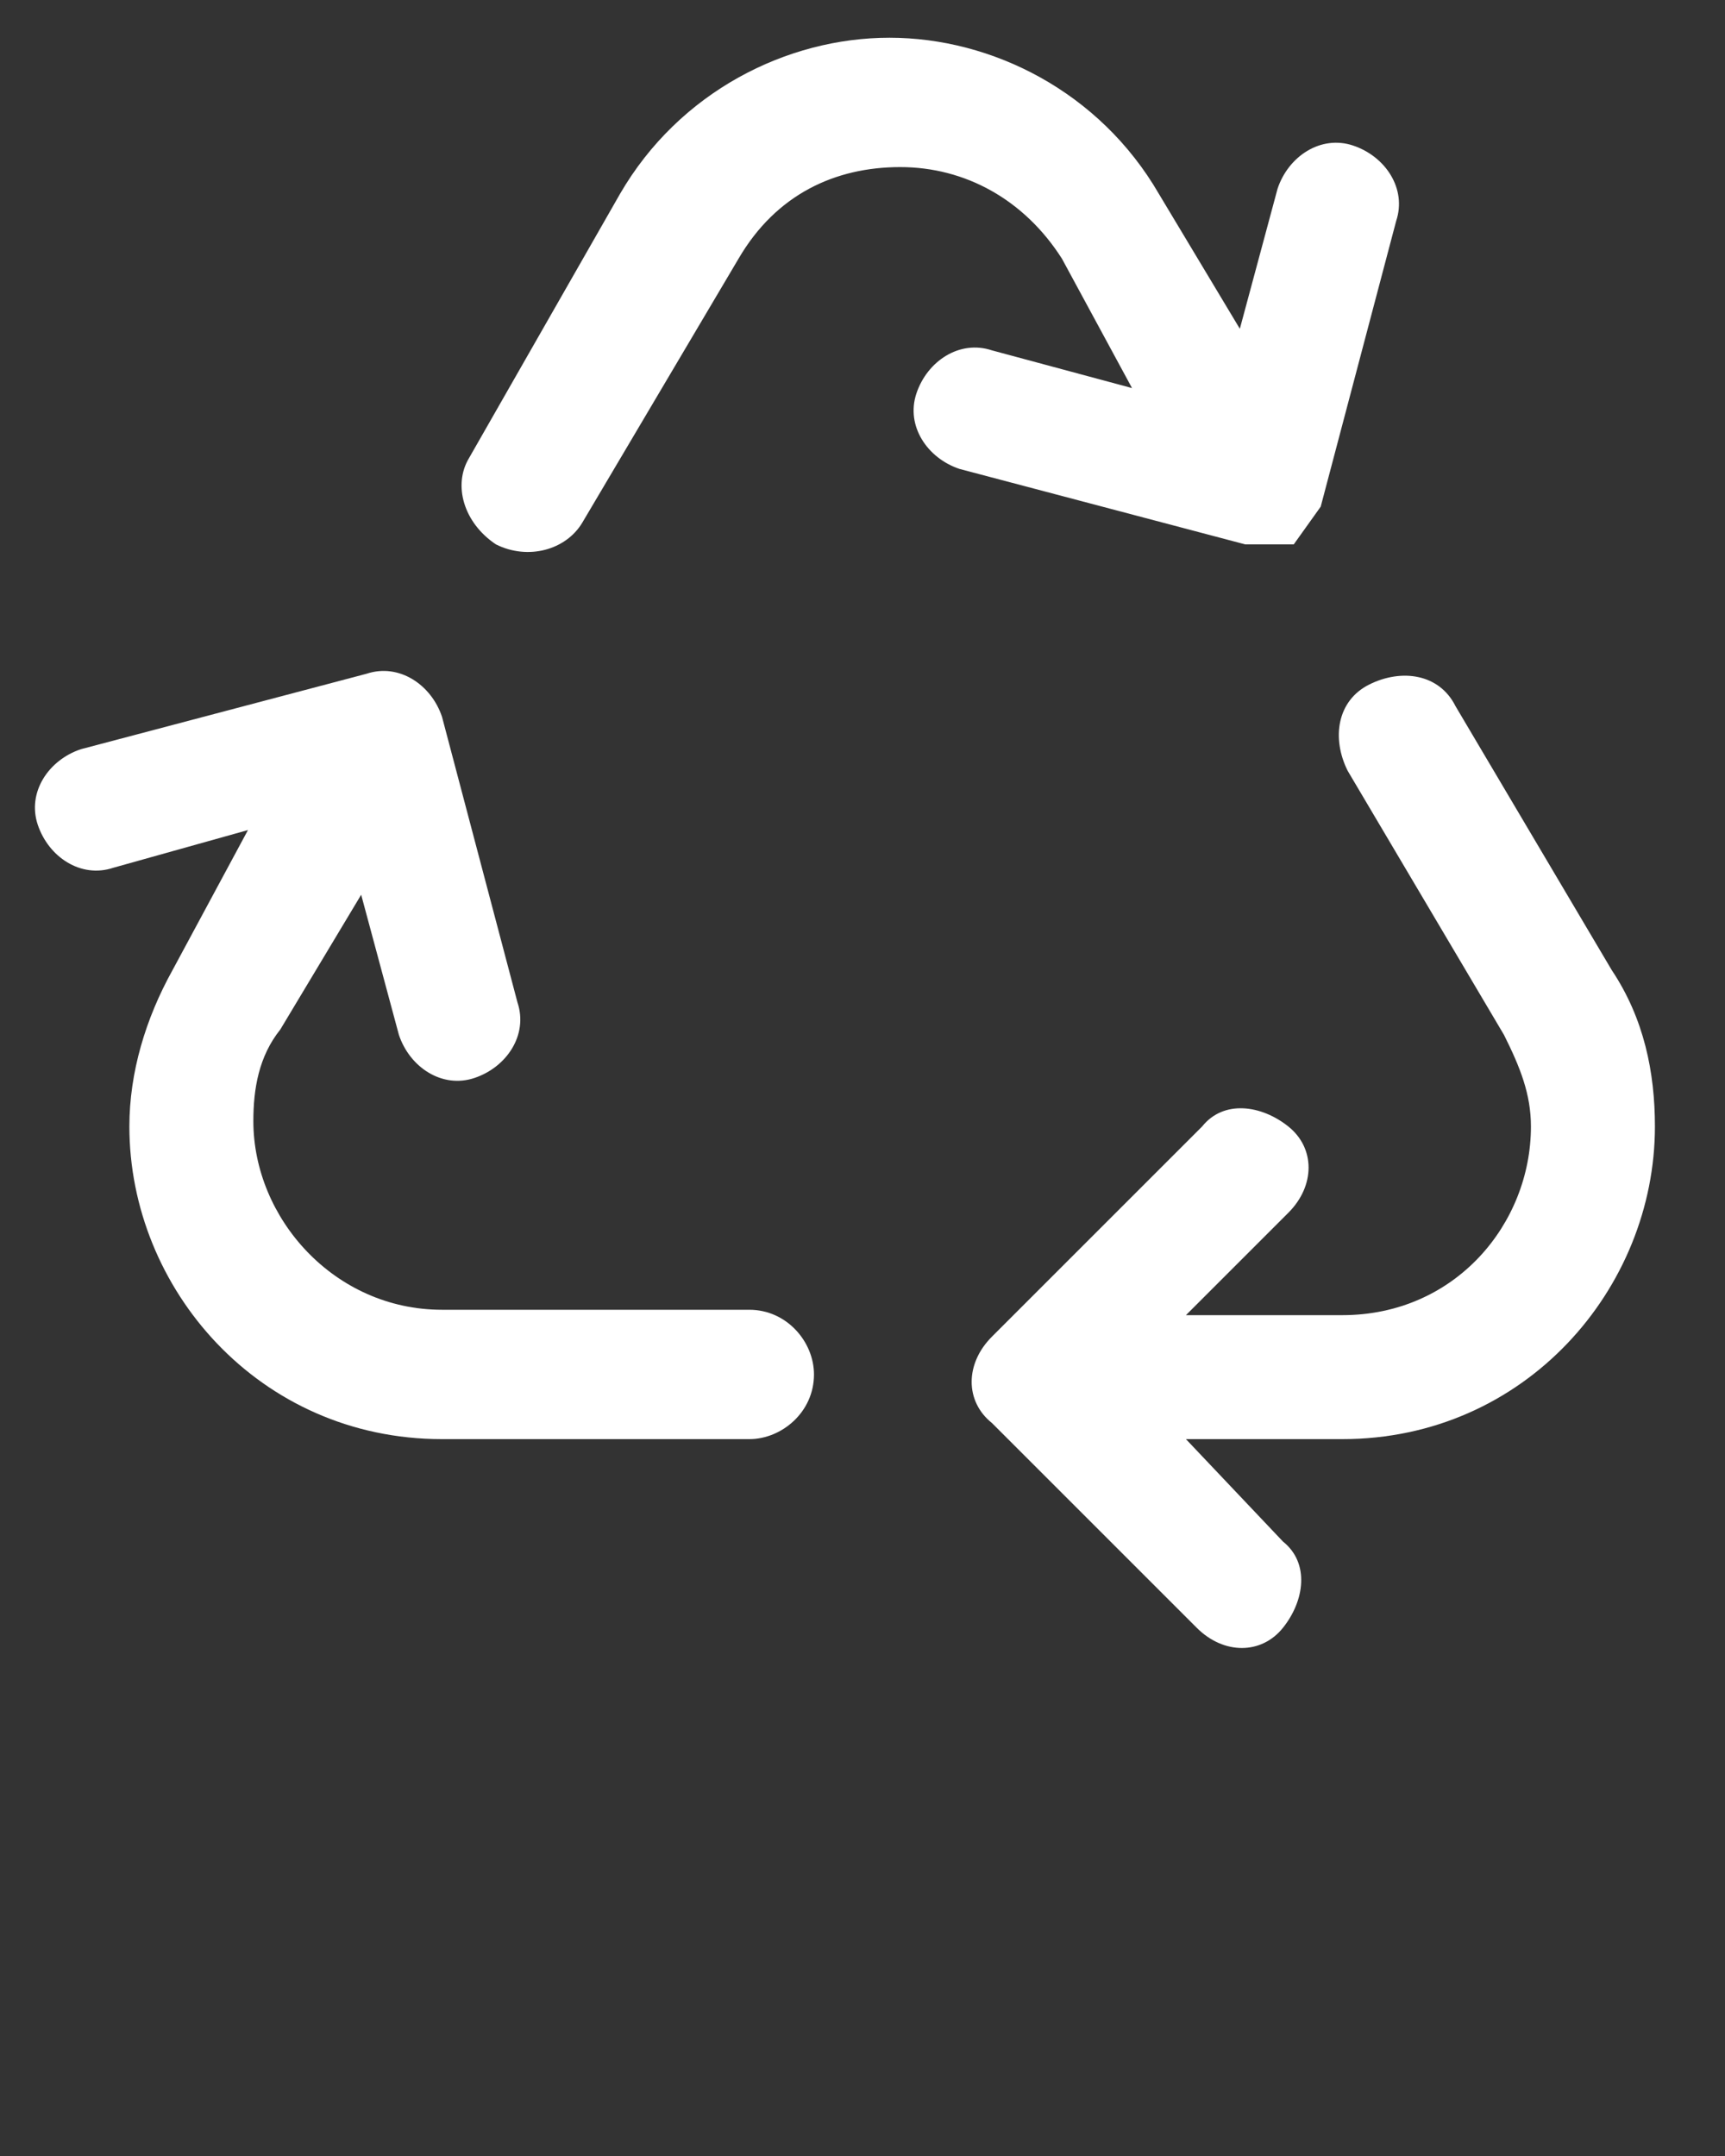
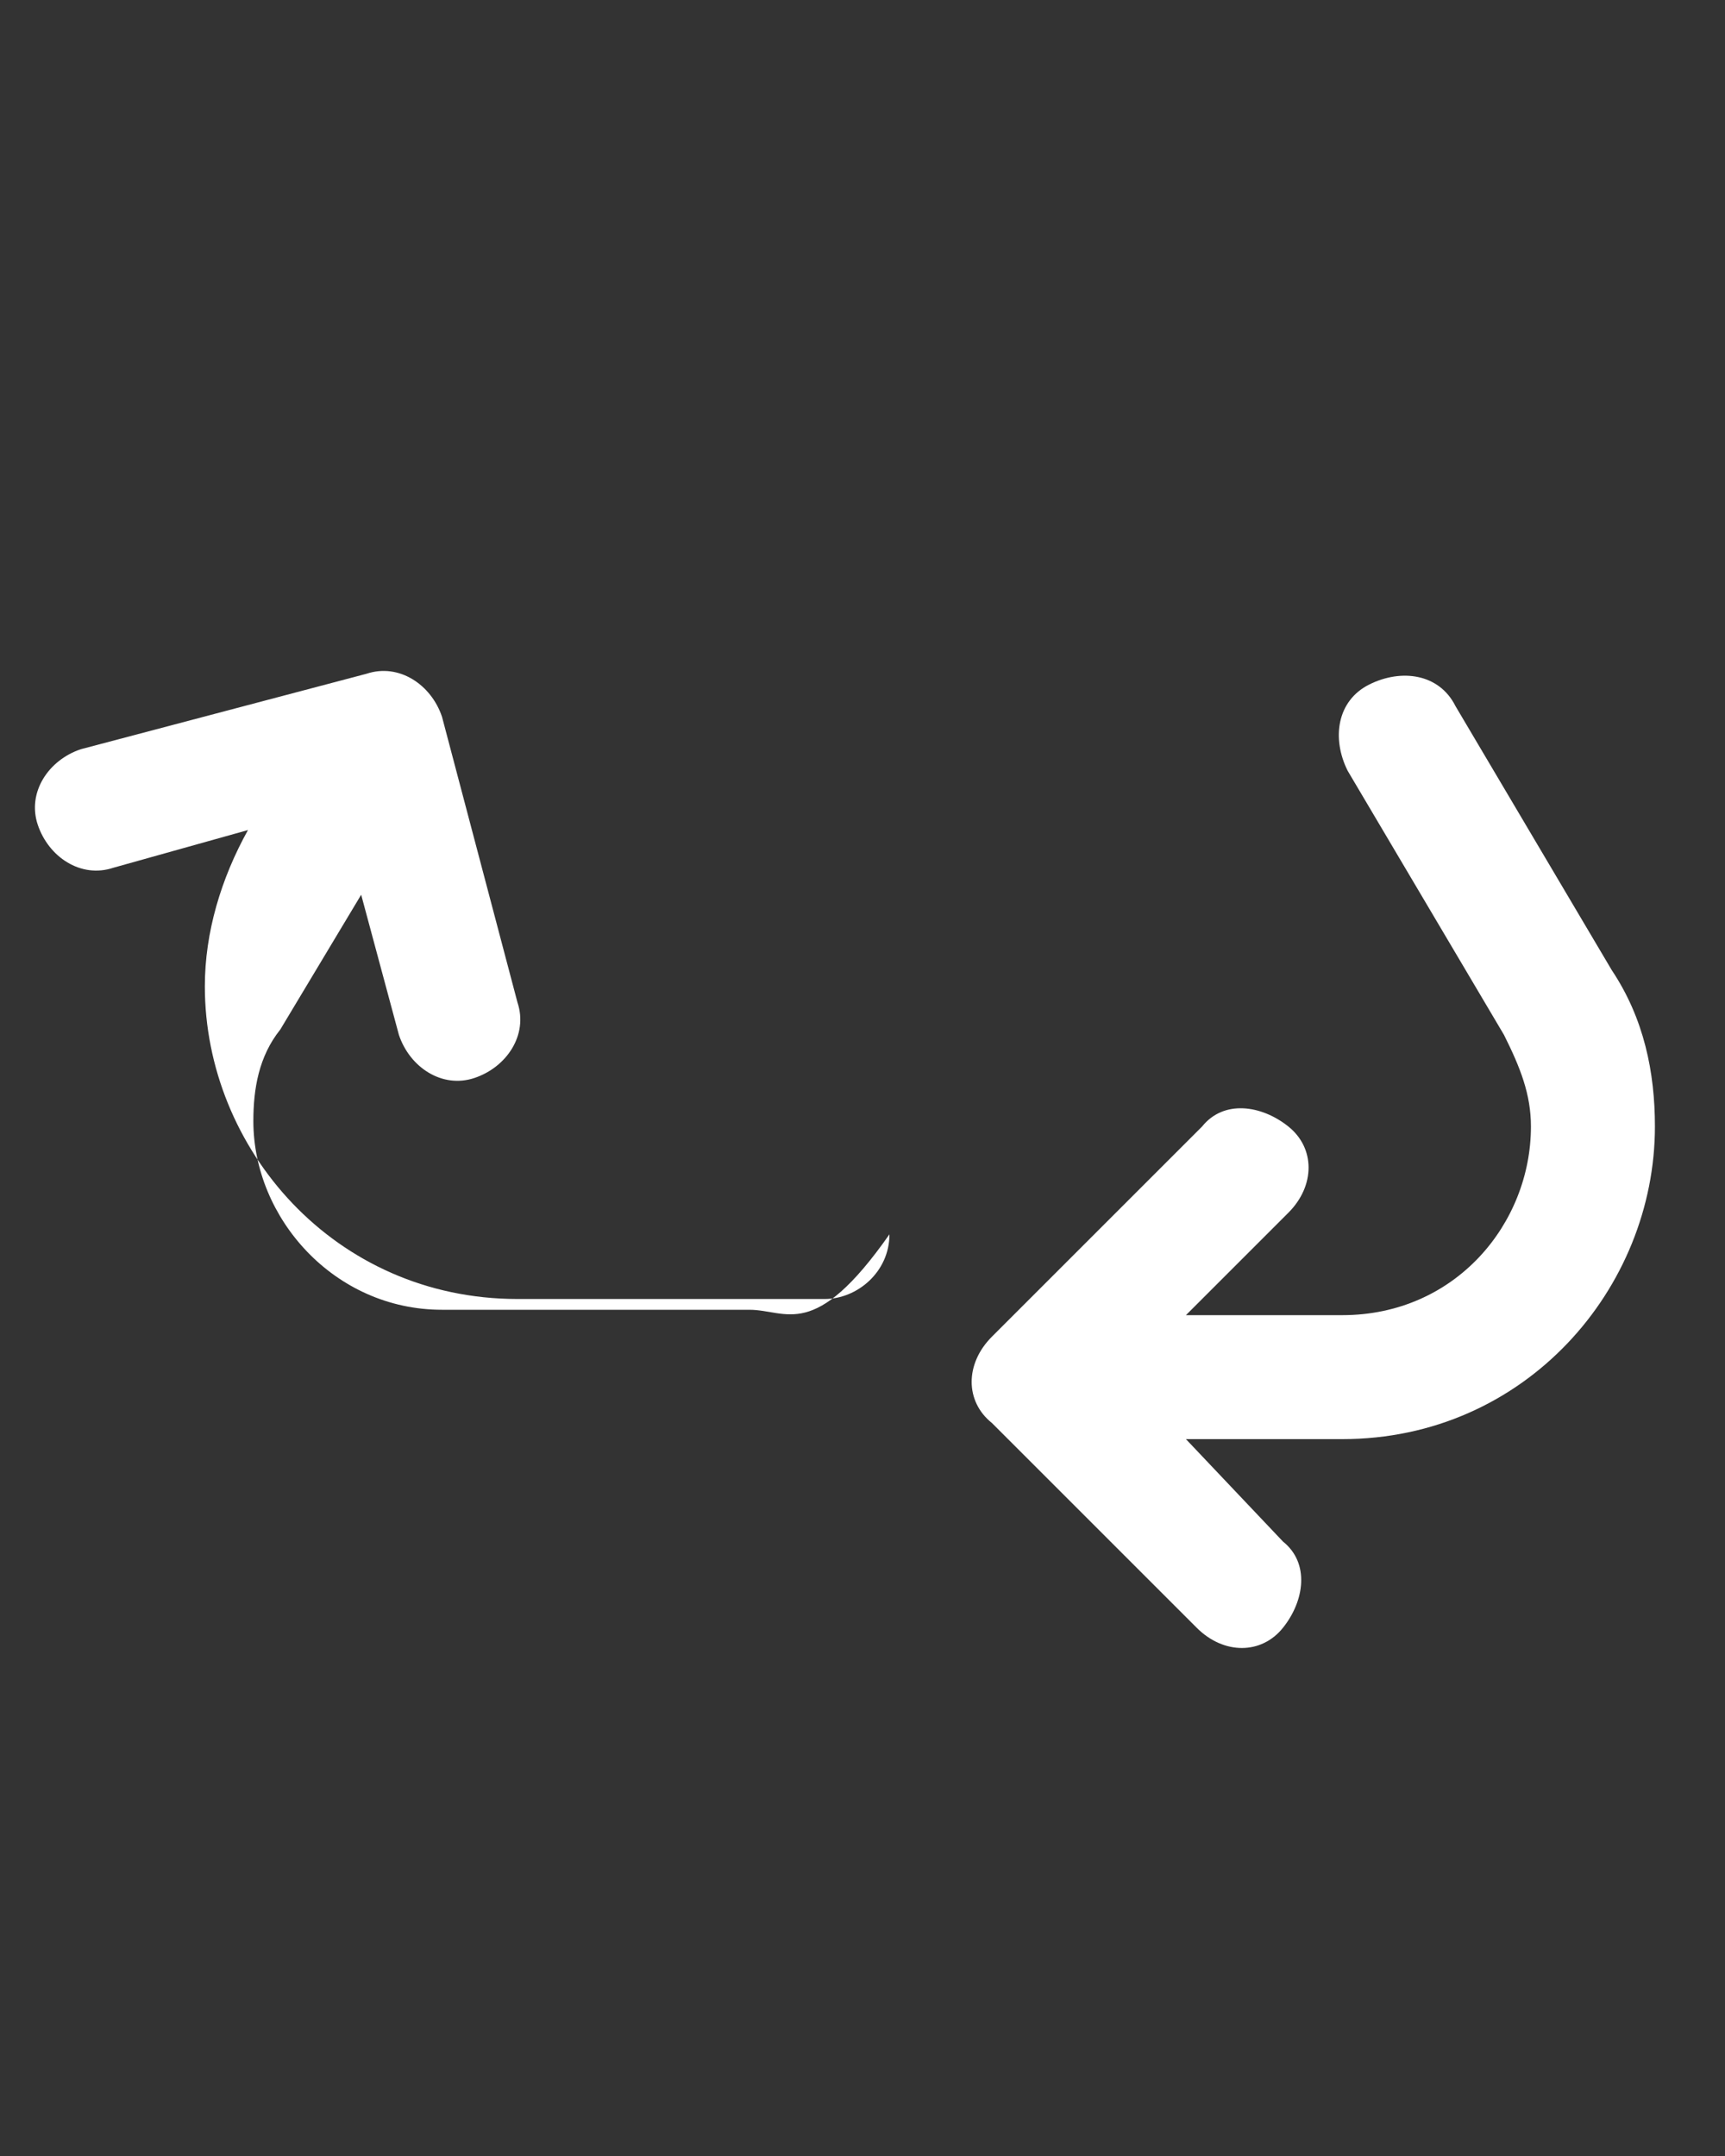
<svg xmlns="http://www.w3.org/2000/svg" version="1.1" x="0px" y="0px" viewBox="0 0 32 40" style="enable-background:new 0 0 32 40;" xml:space="preserve">
  <rect x="0" y="0" width="32" height="40" fill="#333333" stroke="none" />
  <style type="text/css">
	.st0{display:none;}
	.st1{display:inline;fill:#FFFFFF;}
	.st2{display:inline;}
	.st3{fill:#FFFFFF;}
	.st4{fill-rule:evenodd;clip-rule:evenodd;}
</style>
  <g id="Recycle">
    <g>
-       <path class="st3" d="M24,10.1l0.5-0.7l1.4-5.3c0.2-0.6-0.2-1.2-0.8-1.4c-0.6-0.2-1.2,0.2-1.4,0.8l0,0L23,6.1l-1.5-2.5    c-1.1-1.9-3.1-2.9-5-2.9c-1.9,0-3.9,1-5,2.9L8.7,8.5C8.4,9,8.6,9.7,9.2,10.1c0.6,0.3,1.3,0.1,1.6-0.4l2.9-4.9    c0.7-1.2,1.8-1.7,3-1.7c1.2,0,2.3,0.6,3,1.7L21,7.2l-2.6-0.7c-0.6-0.2-1.2,0.2-1.4,0.8c-0.2,0.6,0.2,1.2,0.8,1.4l5.3,1.4L24,10.1z    " />
-       <path class="st3" d="M13.9,24.3H8.2c-2,0-3.5-1.7-3.5-3.5c0-0.6,0.1-1.2,0.5-1.7l1.5-2.5l0.7,2.6c0.2,0.6,0.8,1,1.4,0.8    c0.6-0.2,1-0.8,0.8-1.4l-1.4-5.3c-0.2-0.6-0.8-1-1.4-0.8l-5.3,1.4c-0.6,0.2-1,0.8-0.8,1.4c0.2,0.6,0.8,1,1.4,0.8l2.5-0.7L3.2,18    c-0.5,0.9-0.8,1.9-0.8,2.9c0,3,2.4,5.8,5.8,5.8h5.7c0.6,0,1.2-0.5,1.2-1.2C15.1,24.9,14.6,24.3,13.9,24.3z" />
+       <path class="st3" d="M13.9,24.3H8.2c-2,0-3.5-1.7-3.5-3.5c0-0.6,0.1-1.2,0.5-1.7l1.5-2.5l0.7,2.6c0.2,0.6,0.8,1,1.4,0.8    c0.6-0.2,1-0.8,0.8-1.4l-1.4-5.3c-0.2-0.6-0.8-1-1.4-0.8l-5.3,1.4c-0.6,0.2-1,0.8-0.8,1.4c0.2,0.6,0.8,1,1.4,0.8l2.5-0.7c-0.5,0.9-0.8,1.9-0.8,2.9c0,3,2.4,5.8,5.8,5.8h5.7c0.6,0,1.2-0.5,1.2-1.2C15.1,24.9,14.6,24.3,13.9,24.3z" />
      <path class="st3" d="M29.9,18l-2.9-4.9c-0.3-0.6-1-0.7-1.6-0.4c-0.6,0.3-0.7,1-0.4,1.6l2.9,4.9c0.3,0.6,0.5,1.1,0.5,1.7    c0,1.8-1.4,3.5-3.5,3.5H22l1.9-1.9c0.5-0.5,0.5-1.2,0-1.6s-1.2-0.5-1.6,0l-3.9,3.9c-0.5,0.5-0.5,1.2,0,1.6l3.8,3.8    c0.5,0.5,1.2,0.5,1.6,0s0.5-1.2,0-1.6L22,26.7h2.9c3.4,0,5.8-2.8,5.8-5.8C30.7,19.9,30.5,18.9,29.9,18z" />
    </g>
  </g>
</svg>